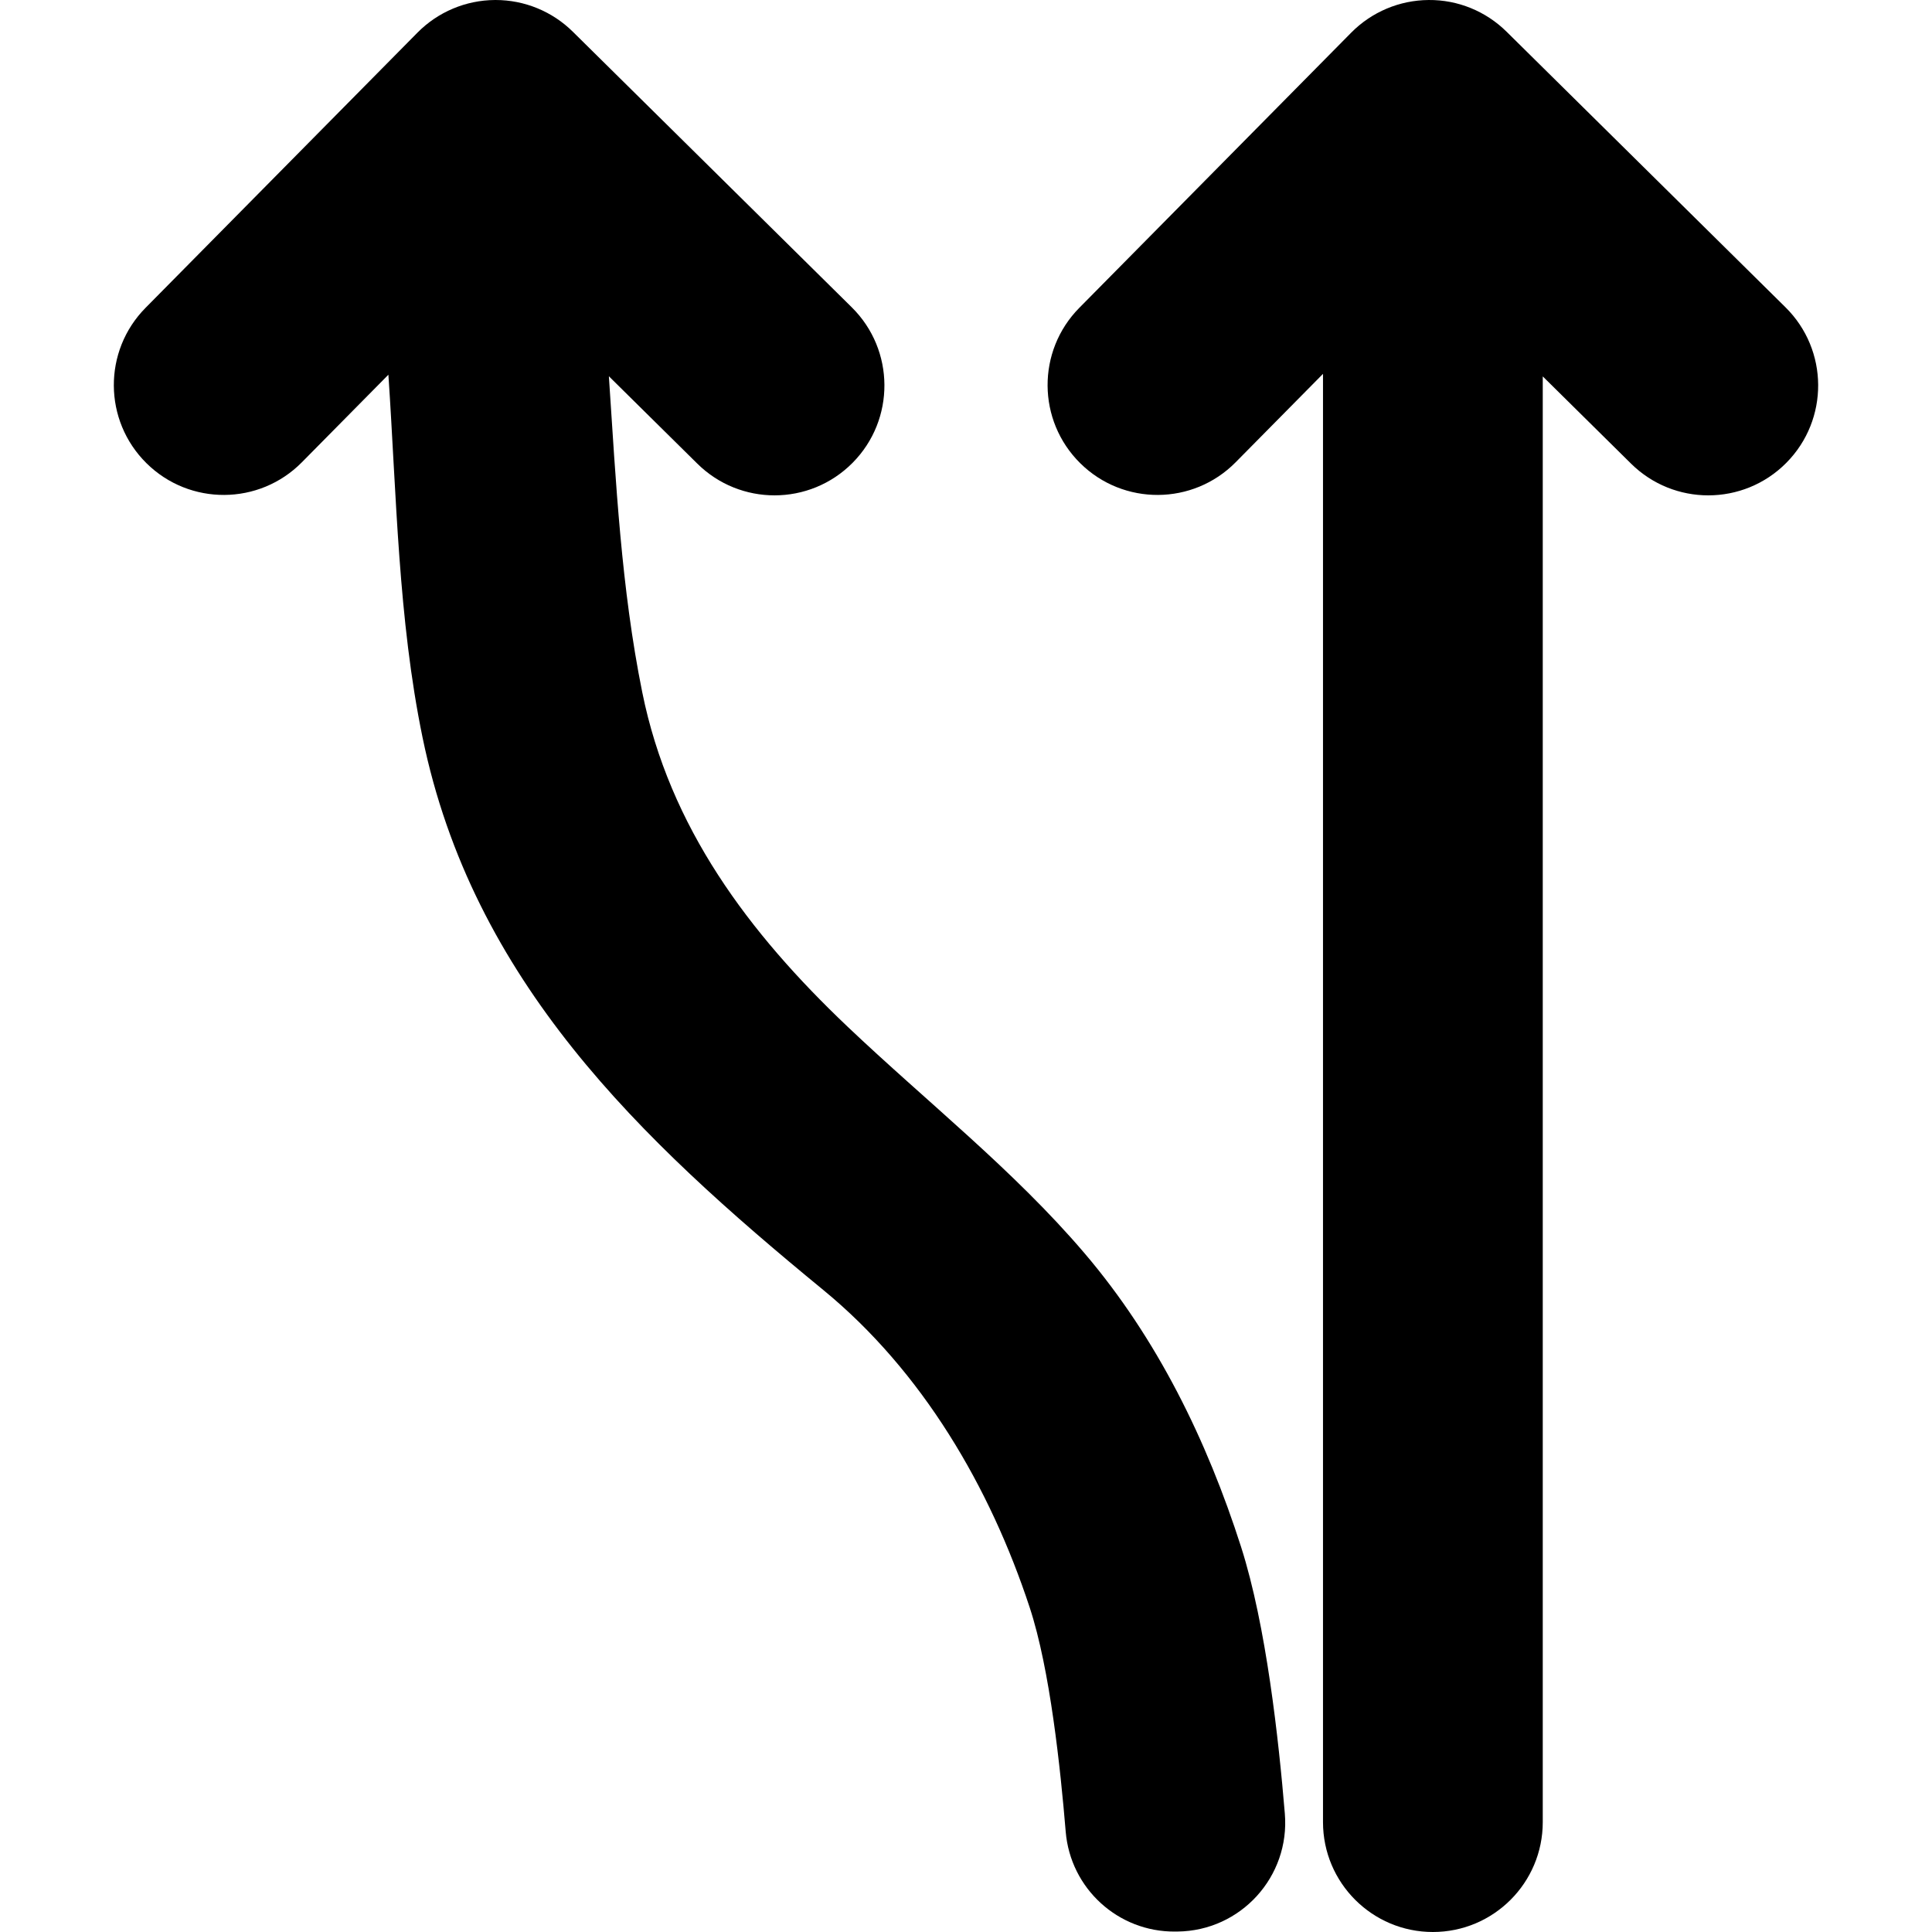
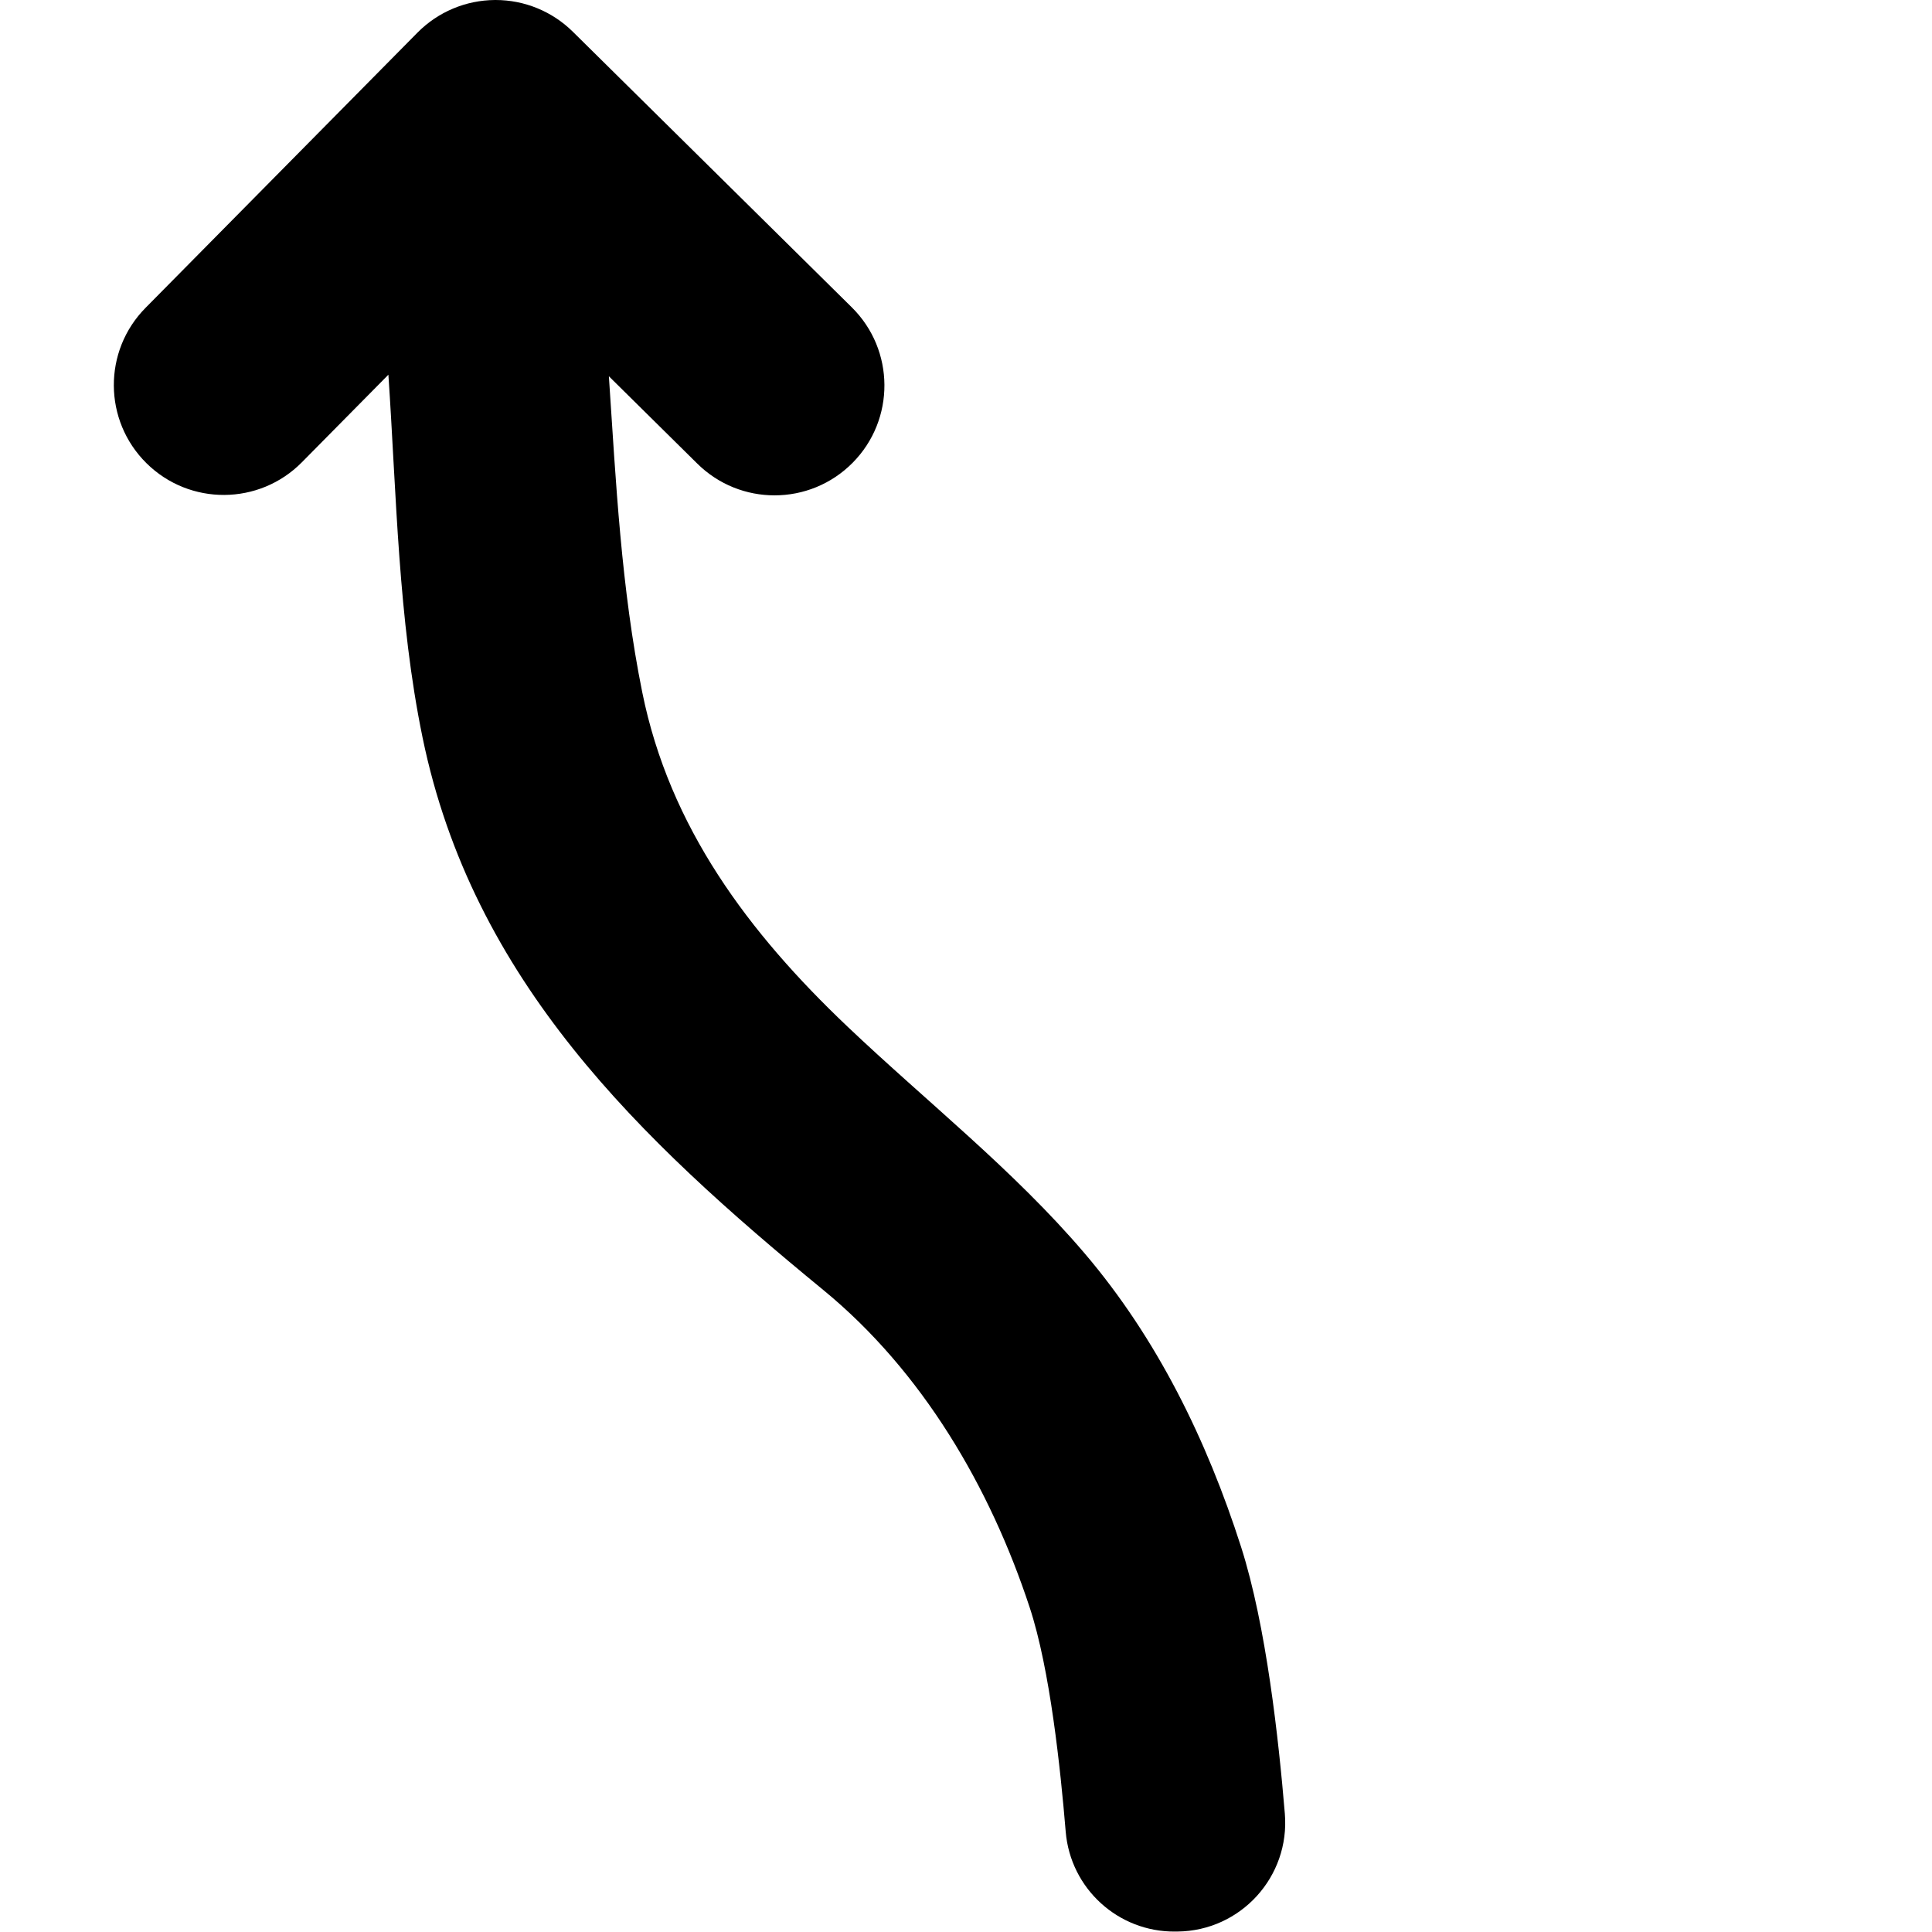
<svg xmlns="http://www.w3.org/2000/svg" fill="#000000" version="1.1" id="Capa_1" width="800px" height="800px" viewBox="0 0 923.109 923.109" xml:space="preserve">
  <g>
    <path d="M144.232,220.881l41.342-41.841c3.891,57.554,4.662,116.717,16.314,173.296   c23.938,116.231,103.706,191.962,191.489,264.023c47.292,38.822,79.661,94.122,98.602,151.673   c9.765,29.67,14.714,77.115,17.215,107.157c2.261,27.161,25.08,47.978,52.333,47.709l1.062-0.01   c30.228-0.298,53.81-26.211,51.306-56.336c-2.921-35.15-8.858-89.828-20.925-127.491c-16.283-50.821-40.017-99.463-74.768-140.245   c-33.992-39.892-75.457-72.402-113.338-108.373c-47.09-44.713-84.977-95.161-98.005-159.719   c-10.04-49.747-12.555-100.175-15.943-150.951l42.259,41.754c10.23,10.11,23.565,15.155,36.896,15.155   c13.541,0,27.078-5.207,37.347-15.6c20.381-20.625,20.181-53.866-0.444-74.245L273.699,15.156   c-9.83-9.713-23.088-15.155-36.899-15.155c-0.104,0-0.21,0-0.314,0.001c-13.924,0.083-27.244,5.695-37.03,15.599L69.543,147.082   c-20.38,20.625-20.18,53.865,0.445,74.245C90.612,241.706,123.854,241.507,144.232,220.881z" />
-     <path d="M590.383,220.881l41.746-42.251v691.979c0,28.995,23.506,52.5,52.5,52.5c28.995,0,52.5-23.505,52.5-52.5V179.84   l42.192,41.689c10.231,10.11,23.566,15.155,36.897,15.155c13.541,0,27.078-5.207,37.347-15.6   c20.38-20.625,20.18-53.866-0.445-74.245L719.85,15.156c-9.904-9.786-23.271-15.273-37.214-15.154   c-13.925,0.083-27.244,5.695-37.03,15.599L515.694,147.082c-20.38,20.625-20.18,53.865,0.445,74.245   C536.763,241.706,570.006,241.507,590.383,220.881z" />
  </g>
</svg>